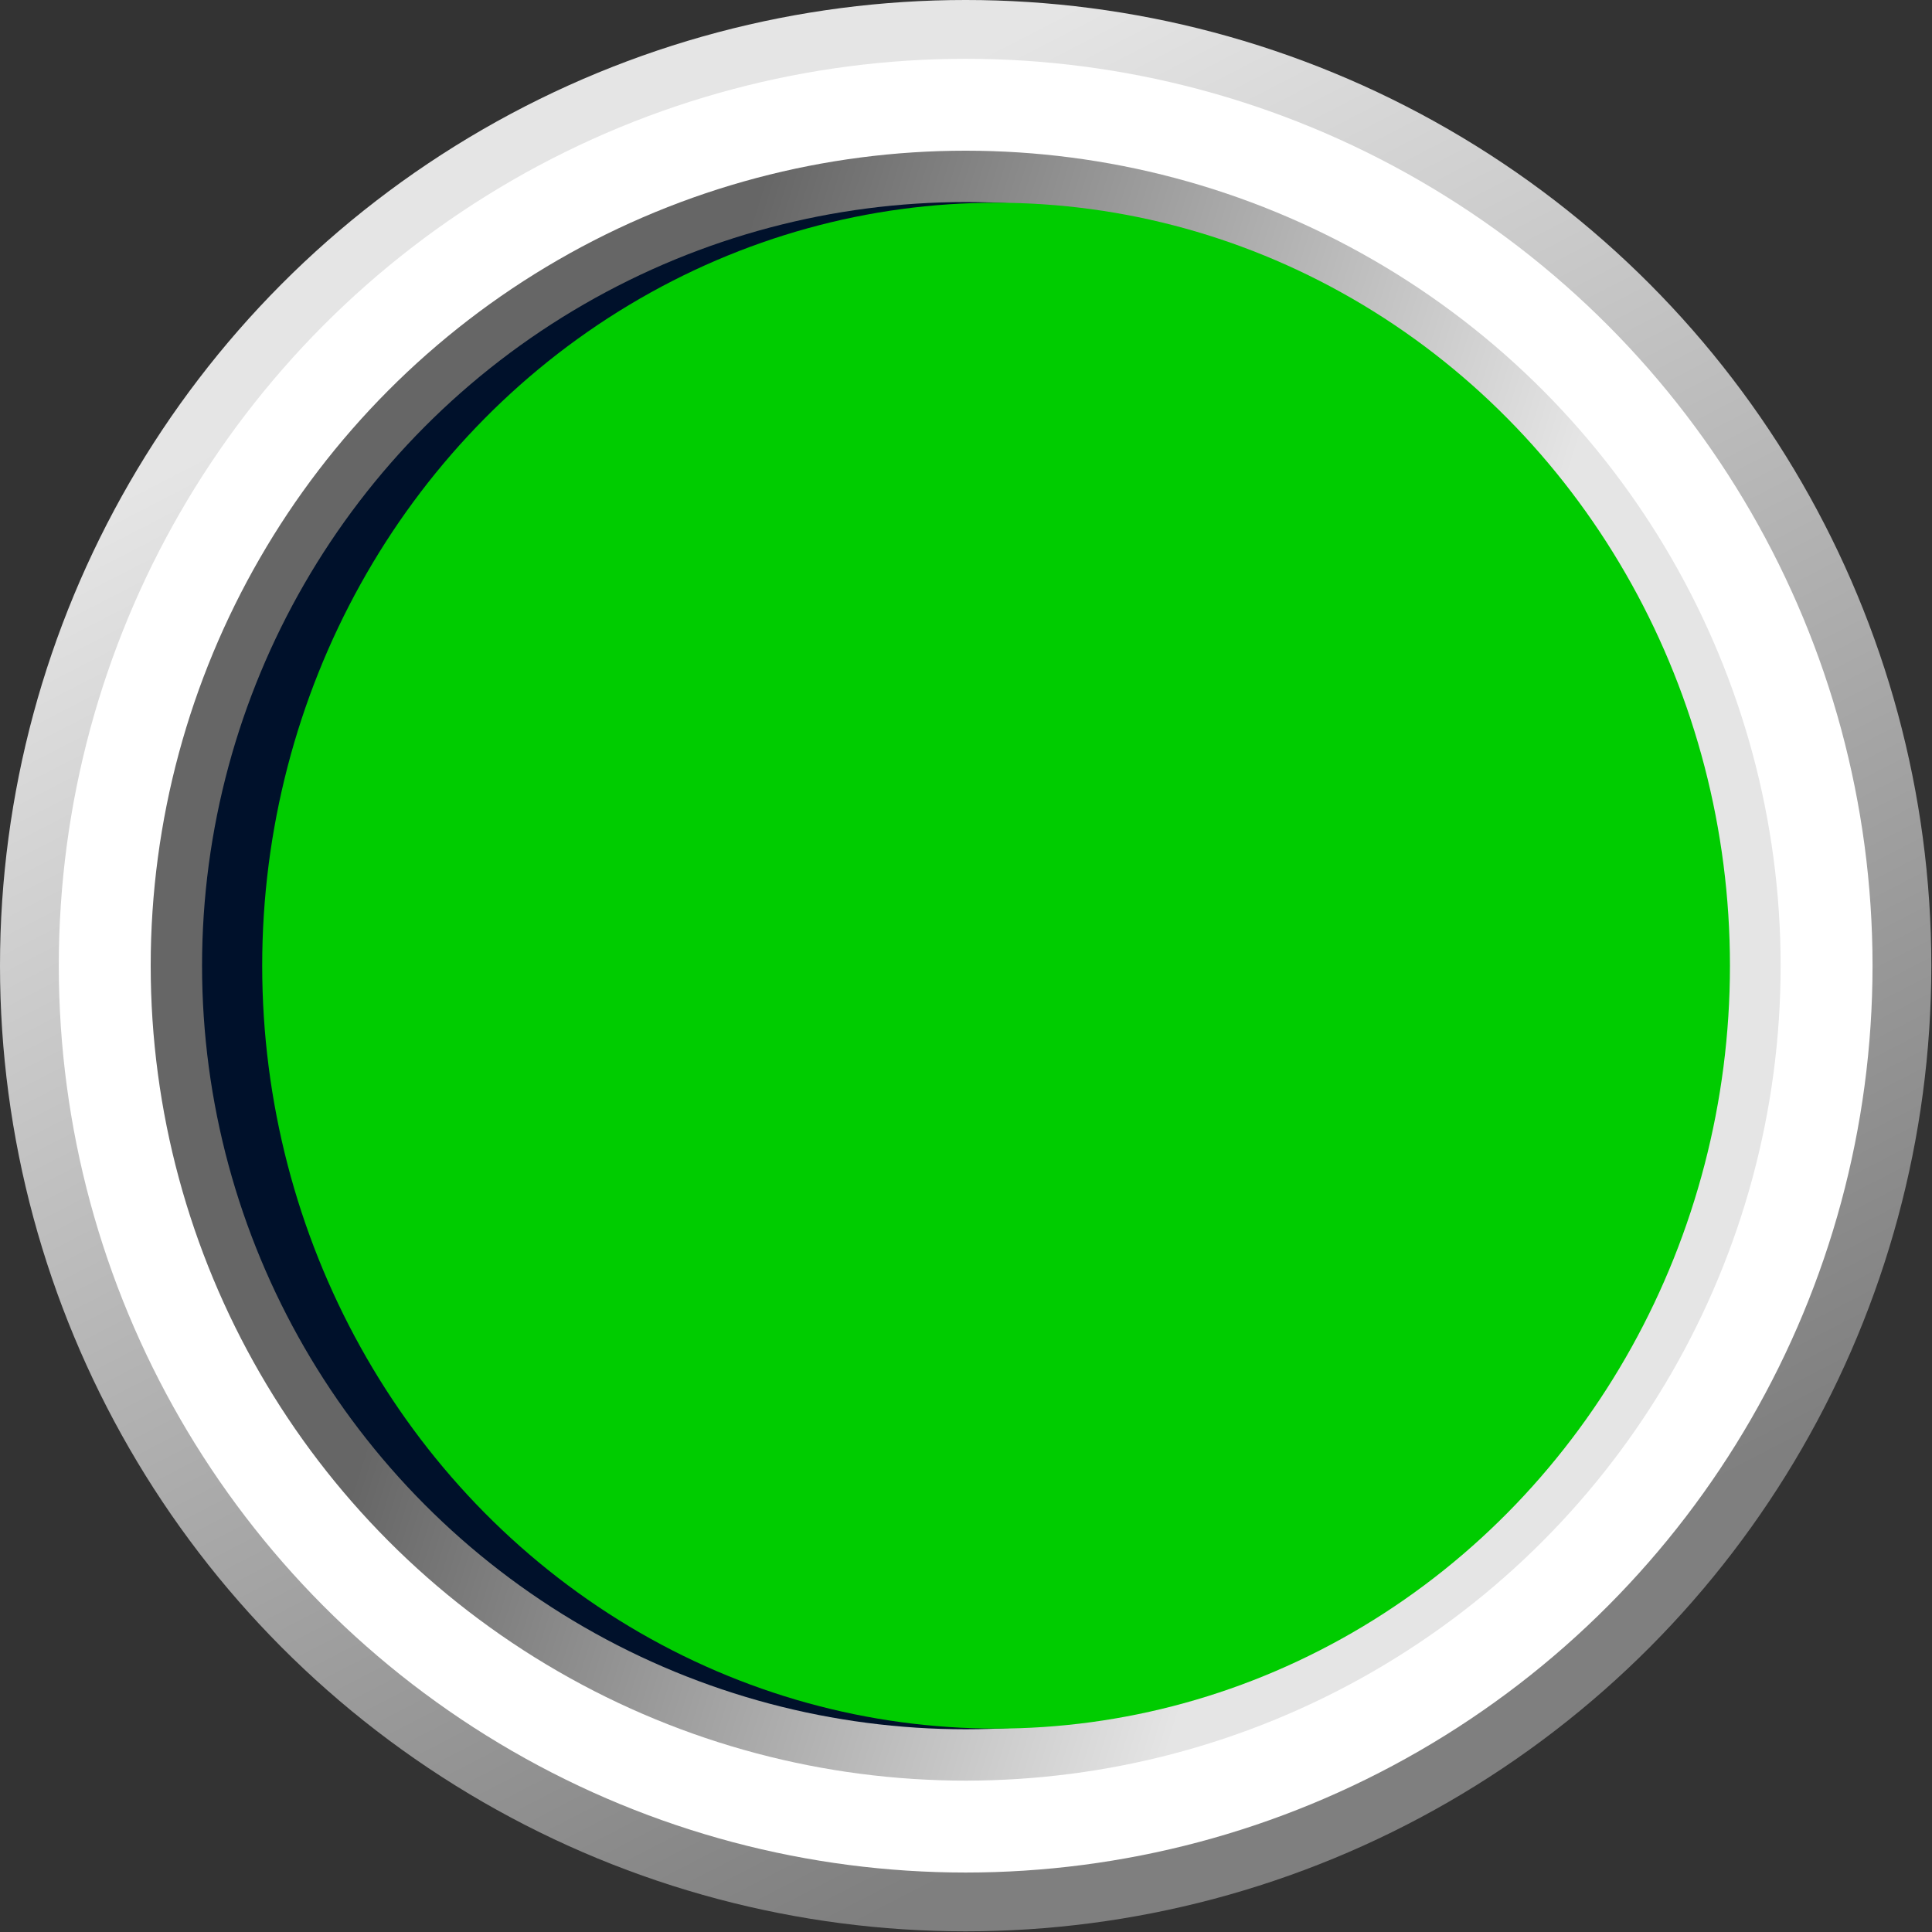
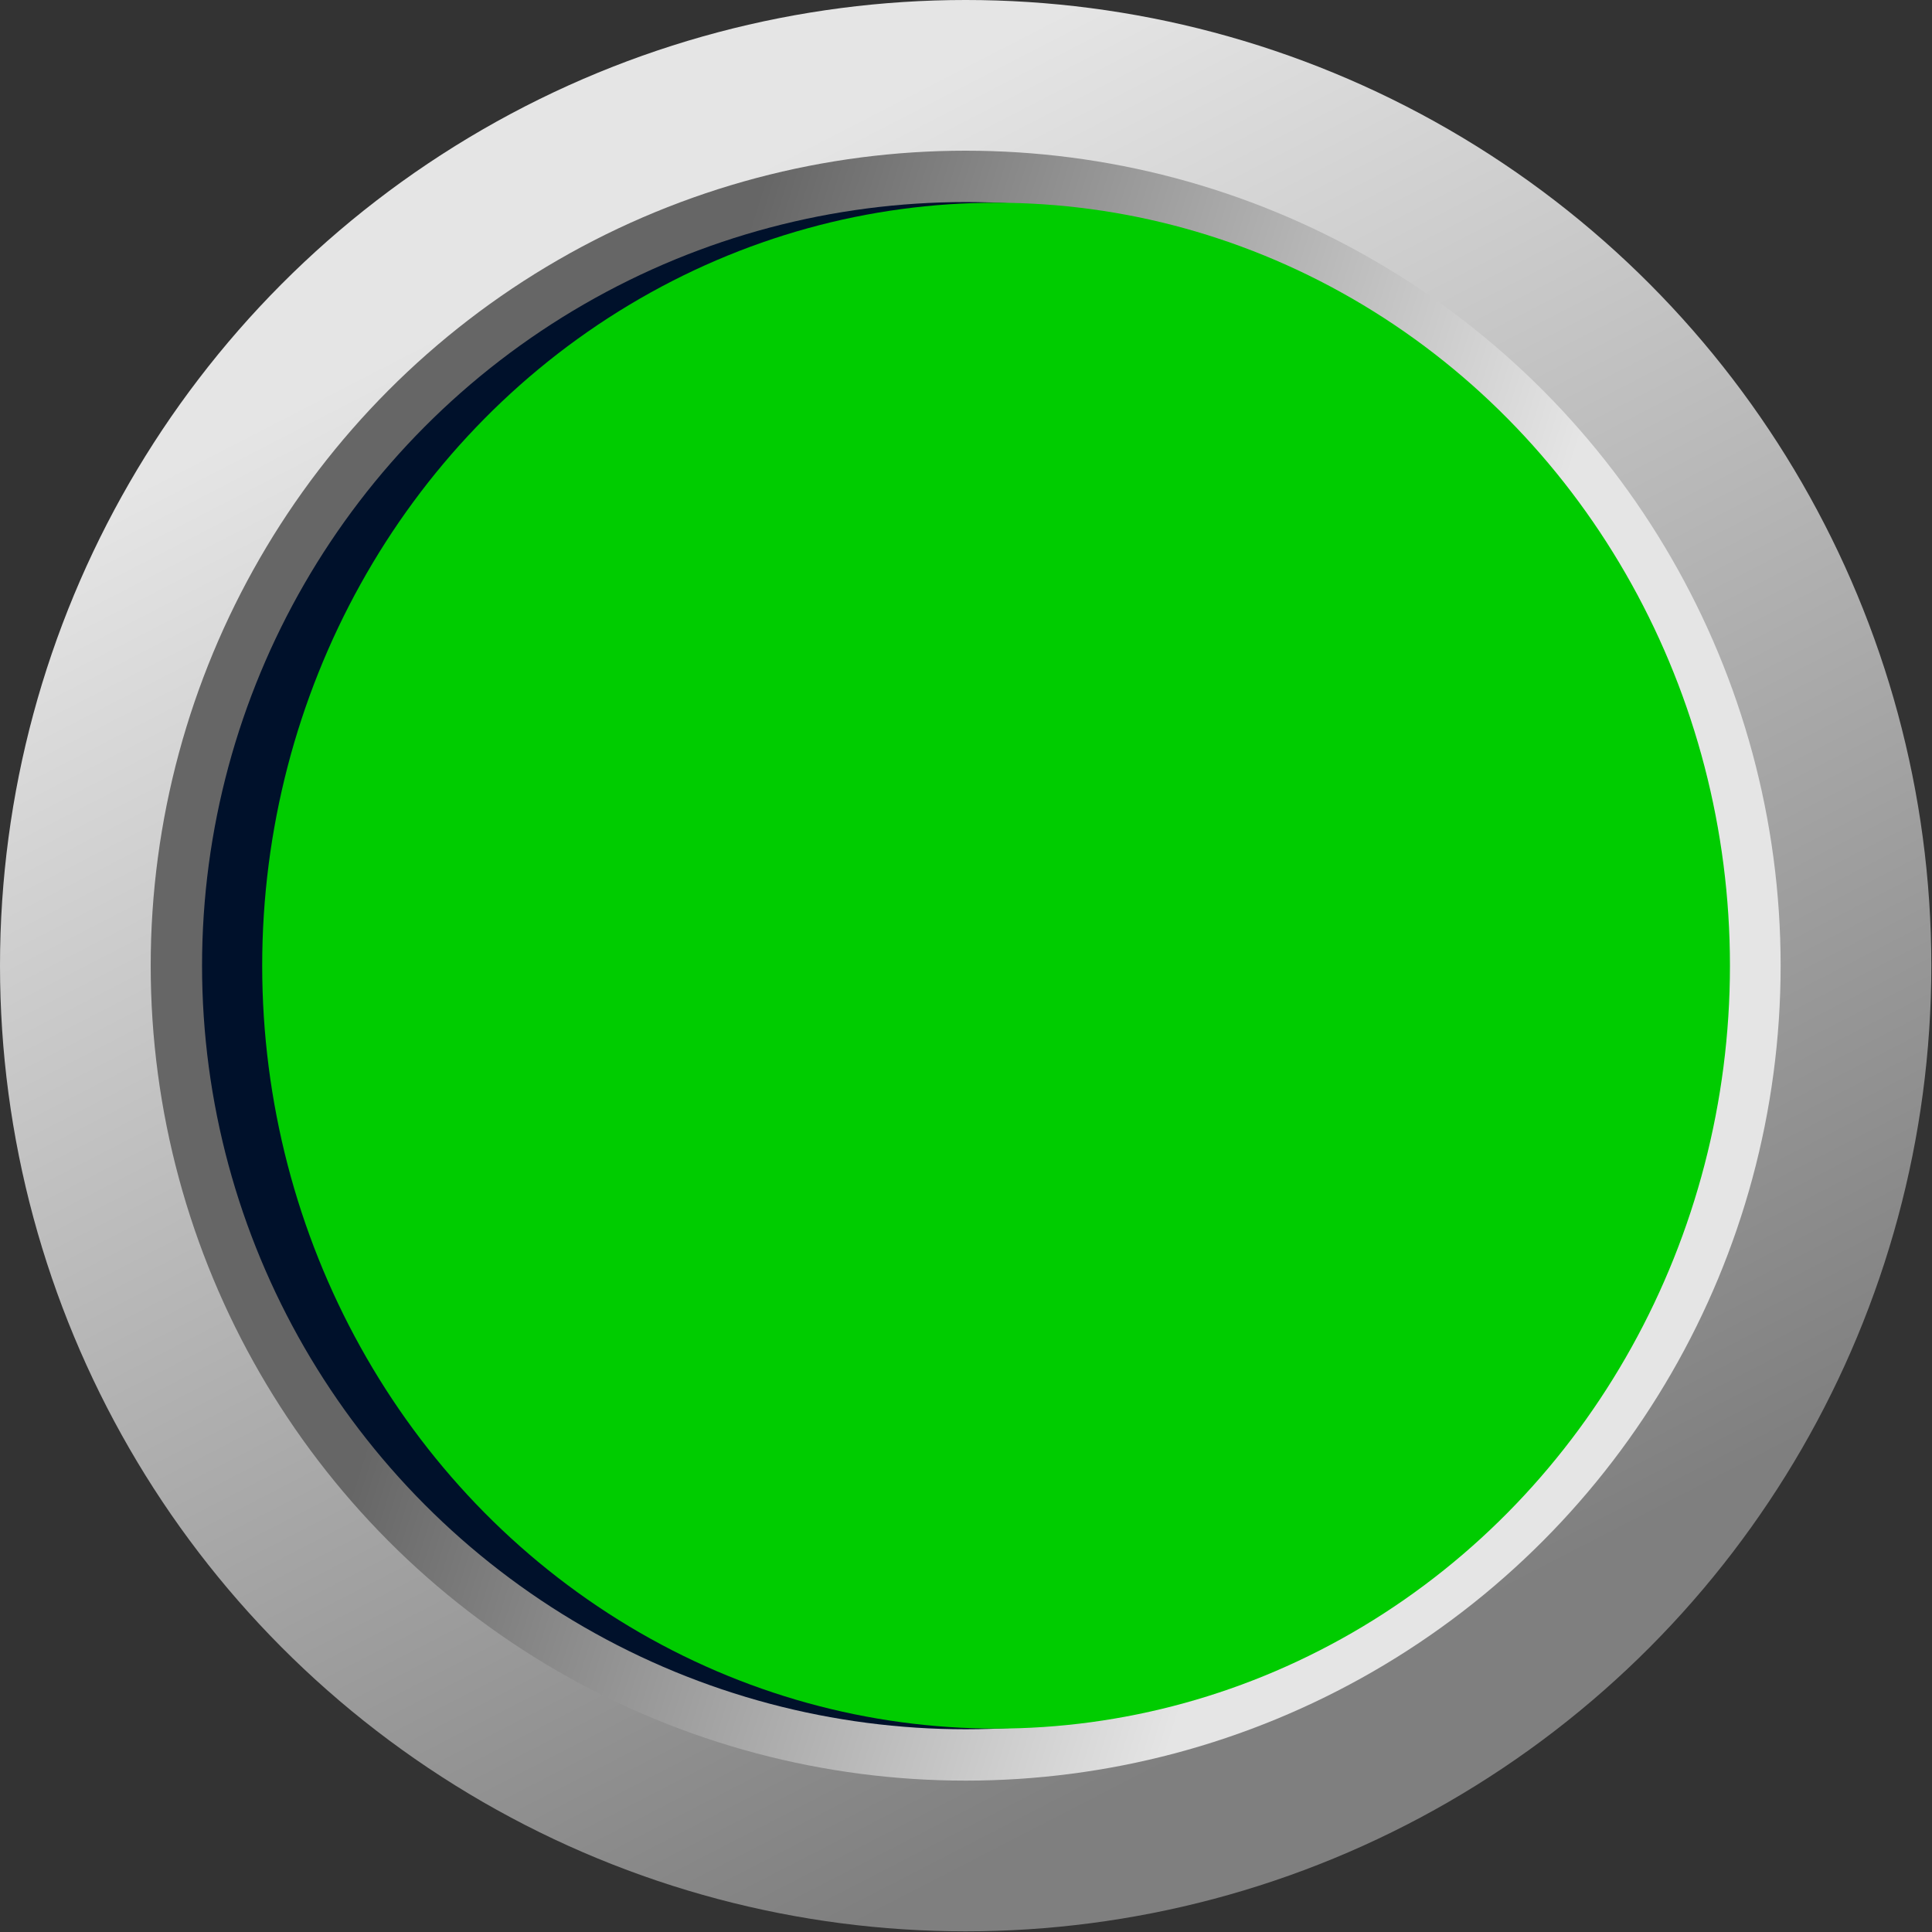
<svg xmlns="http://www.w3.org/2000/svg" xmlns:ns1="http://www.inkscape.org/namespaces/inkscape" xmlns:ns2="http://sodipodi.sourceforge.net/DTD/sodipodi-0.dtd" xml:space="preserve" width="25.633mm" height="25.633mm" style="shape-rendering:geometricPrecision; text-rendering:geometricPrecision; image-rendering:optimizeQuality; fill-rule:evenodd; clip-rule:evenodd" viewBox="0 0 2.859 2.859" id="svg2" version="1.1" ns1:version="0.48.3.1 r9886" ns2:docname="2 - 副本 - 副本 - 副本 - 副本.svg">
  <rect x="0" y="0" width="2.859" height="2.859" fill="#333333" stroke="none" />
  <ns2:namedview pagecolor="#ffffff" bordercolor="#666666" borderopacity="1" objecttolerance="10" gridtolerance="10" guidetolerance="10" ns1:pageopacity="0" ns1:pageshadow="2" ns1:window-width="1366" ns1:window-height="705" id="namedview33" showgrid="false" ns1:zoom="2.5983562" ns1:cx="-1.7049326" ns1:cy="64.372835" ns1:window-x="-8" ns1:window-y="-8" ns1:window-maximized="1" ns1:current-layer="svg2" />
  <defs id="defs4">
    <style type="text/css" id="style6">
   
    .fil3 {fill:#003333}
    .fil1 {fill:white}
    .fil0 {fill:url(#id0)}
    .fil4 {fill:url(#id1)}
    .fil2 {fill:url(#id2)}
   
  </style>
    <linearGradient id="id0" gradientUnits="userSpaceOnUse" x1="0.882" y1="0.368" x2="1.976" y2="2.49">
      <stop offset="0" style="stop-color:#E5E5E5" id="stop9" />
      <stop offset="1" style="stop-color:#7F7F7F" id="stop11" />
    </linearGradient>
    <linearGradient id="id1" gradientUnits="userSpaceOnUse" x1="1.374" y1="1.998" x2="1.573" y2="0.861">
      <stop offset="0" style="stop-color: rgb(0, 204, 0); stop-opacity: 1;" id="stop14" />
      <stop offset="1" style="stop-color: rgb(0, 204, 0); stop-opacity: 1;" id="stop16" />
    </linearGradient>
    <linearGradient id="id2" gradientUnits="userSpaceOnUse" x1="2.035" y1="1.62" x2="0.823" y2="1.239">
      <stop offset="0" style="stop-color:#E5E5E5" id="stop19" />
      <stop offset="1" style="stop-color:#666666" id="stop21" />
    </linearGradient>
  </defs>
  <g id="_257945136">
    <circle ns2:ry="1.42932" ns2:rx="1.42932" ns2:cy="1.42933" ns2:cx="1.42932" style="fill:url(#id0)" r="1.429" cy="1.429" cx="1.429" class="fil0" id="_253259400" />
-     <circle style="fill:#ffffff" ns2:ry="1.34155" ns2:rx="1.34155" ns2:cy="1.42933" ns2:cx="1.42932" r="1.342" cy="1.429" cx="1.429" class="fil1" id="_257930616" />
    <circle ns2:ry="1.2063" ns2:rx="1.2063" ns2:cy="1.42933" ns2:cx="1.42932" style="fill:url(#id2)" r="1.206" cy="1.429" cx="1.429" class="fil2" id="_253259448" />
  </g>
  <g id="shadow" ns1:label="#g3021" style="fill:#00112b">
    <circle class="fil3" cx="1.429" cy="1.429" r="1.13" id="circle29" ns2:cx="1.42932" ns2:cy="1.42933" ns2:rx="1.13012" ns2:ry="1.13012" style="fill:#00112b" />
  </g>
  <g id="hmigradengt" ns1:label="#g3018">
    <ellipse class="fil4" cx="1.474" cy="1.429" rx="1.086" ry="1.129" id="ellipse31" style="fill:url(#id1)" ns2:cx="1.47351" ns2:cy="1.42933" ns2:rx="1.08593" ns2:ry="1.12918" />
  </g>
</svg>